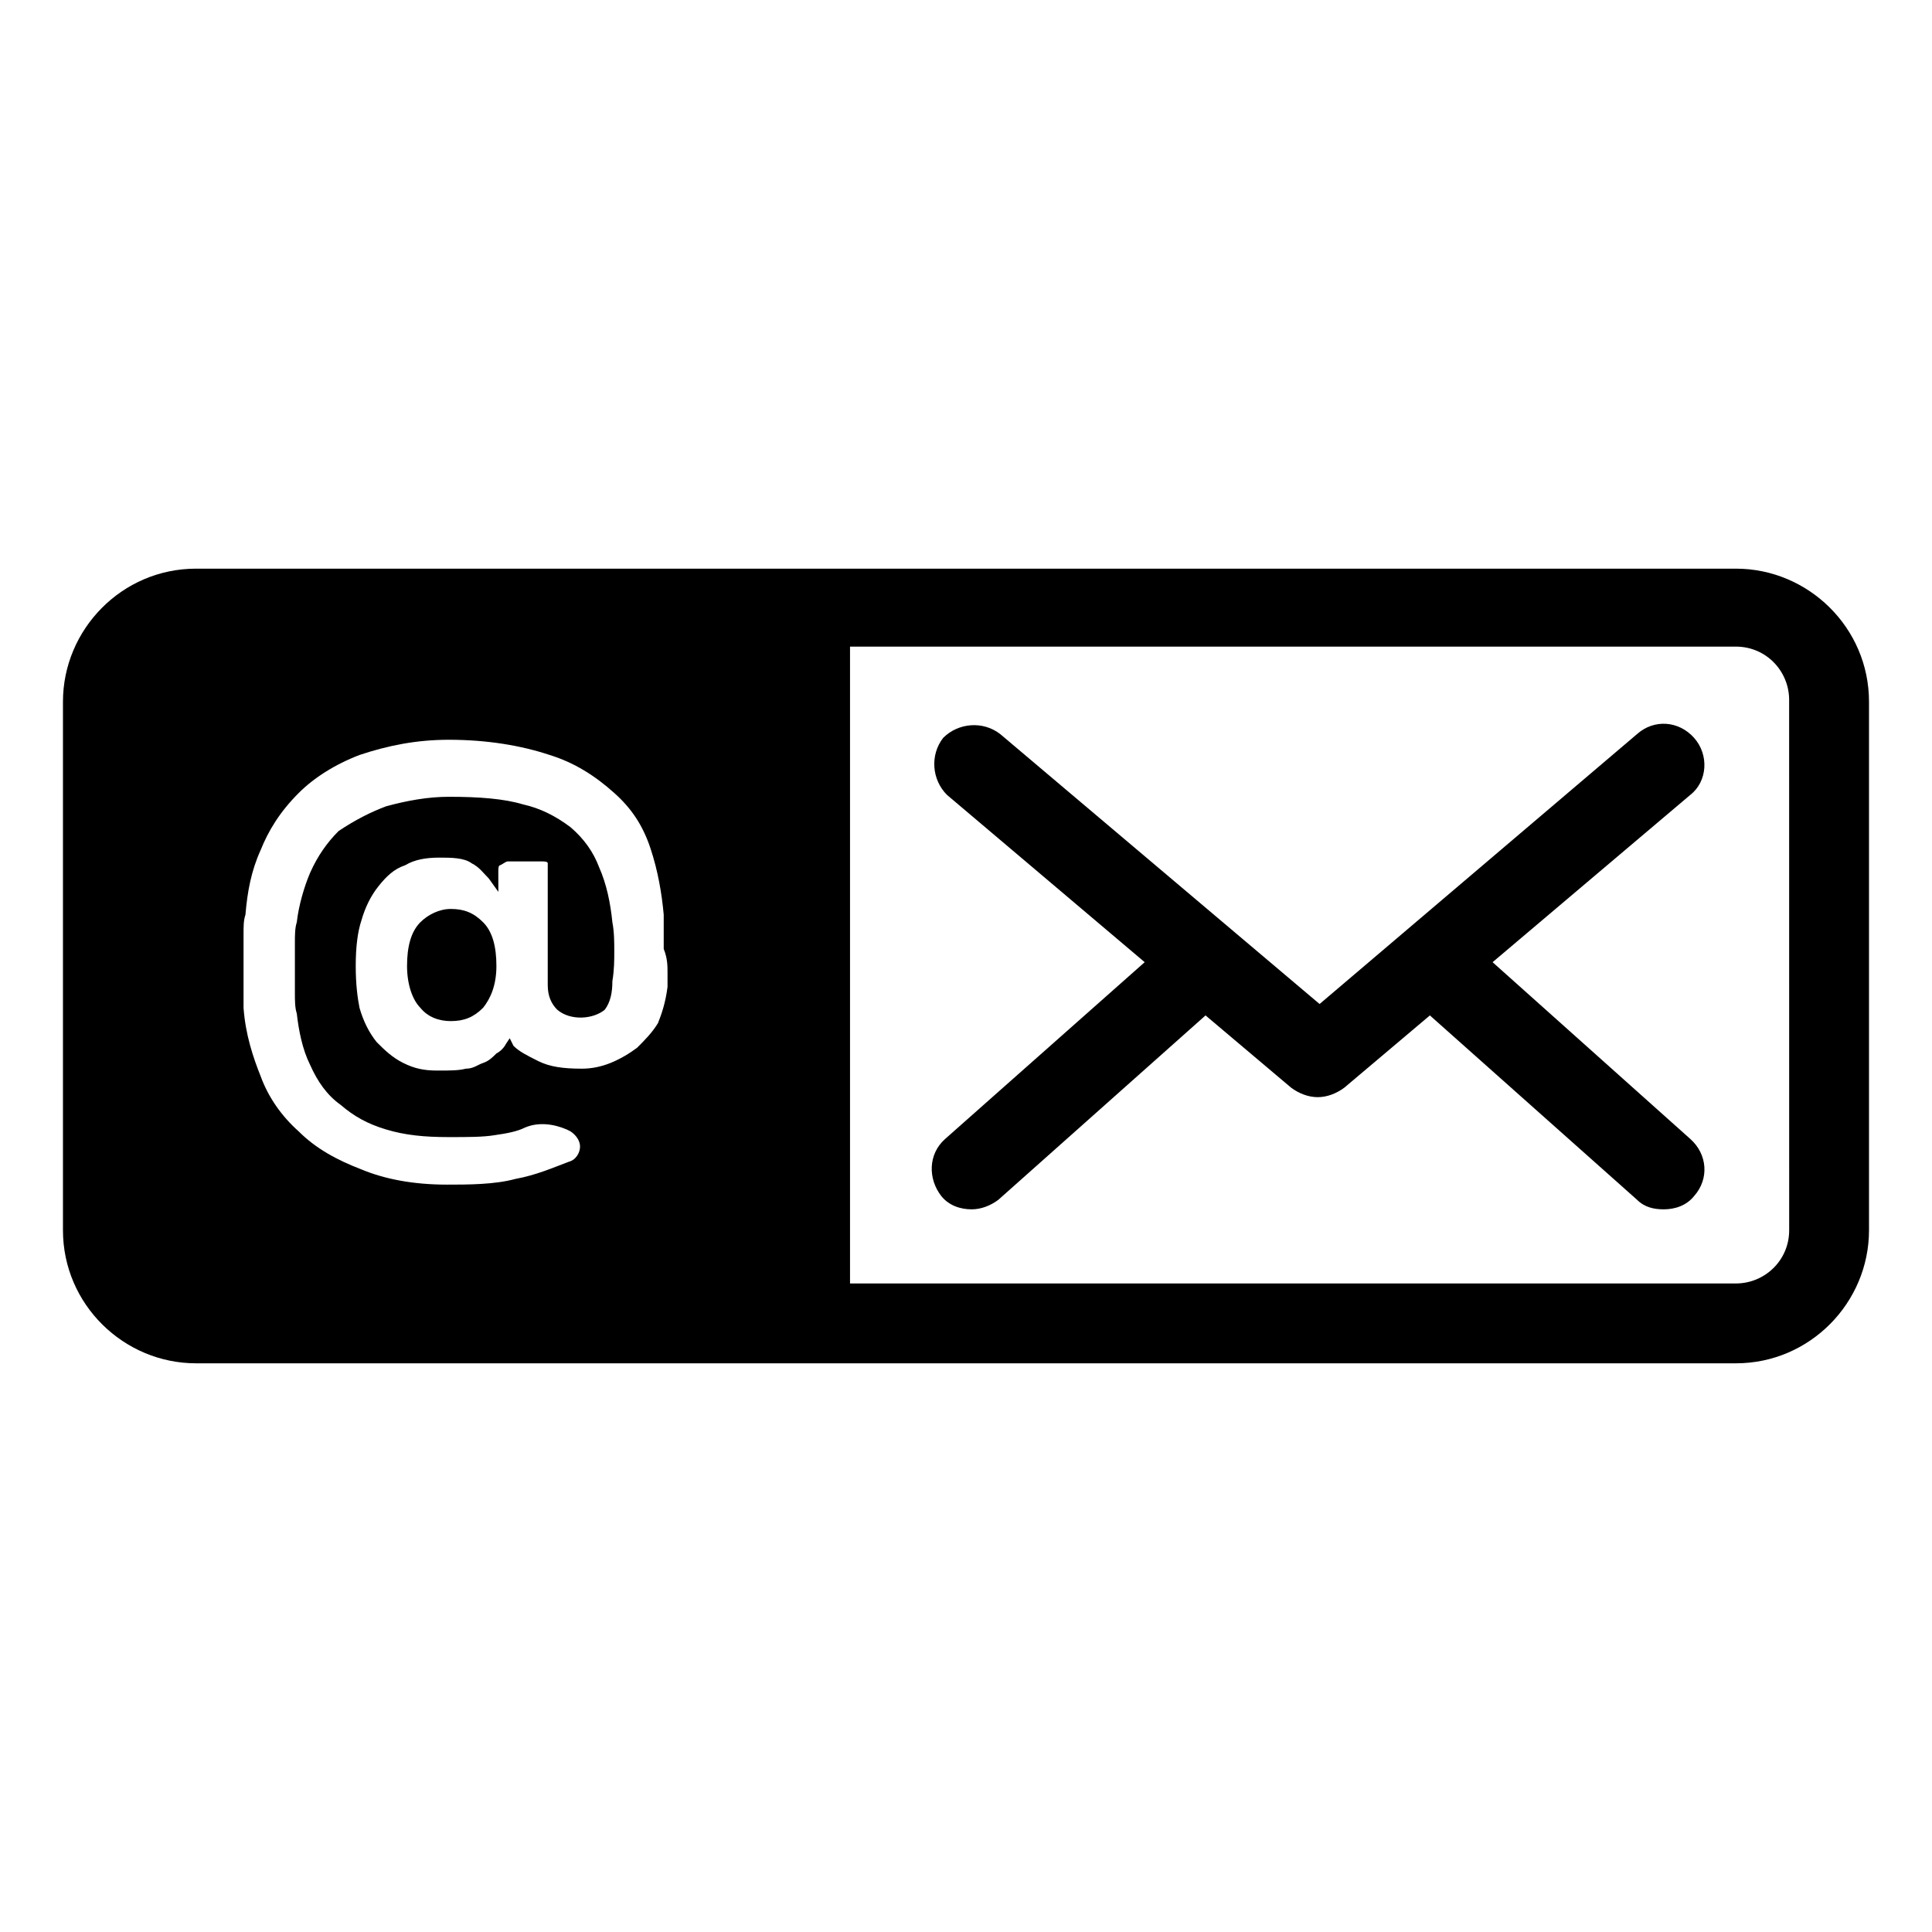
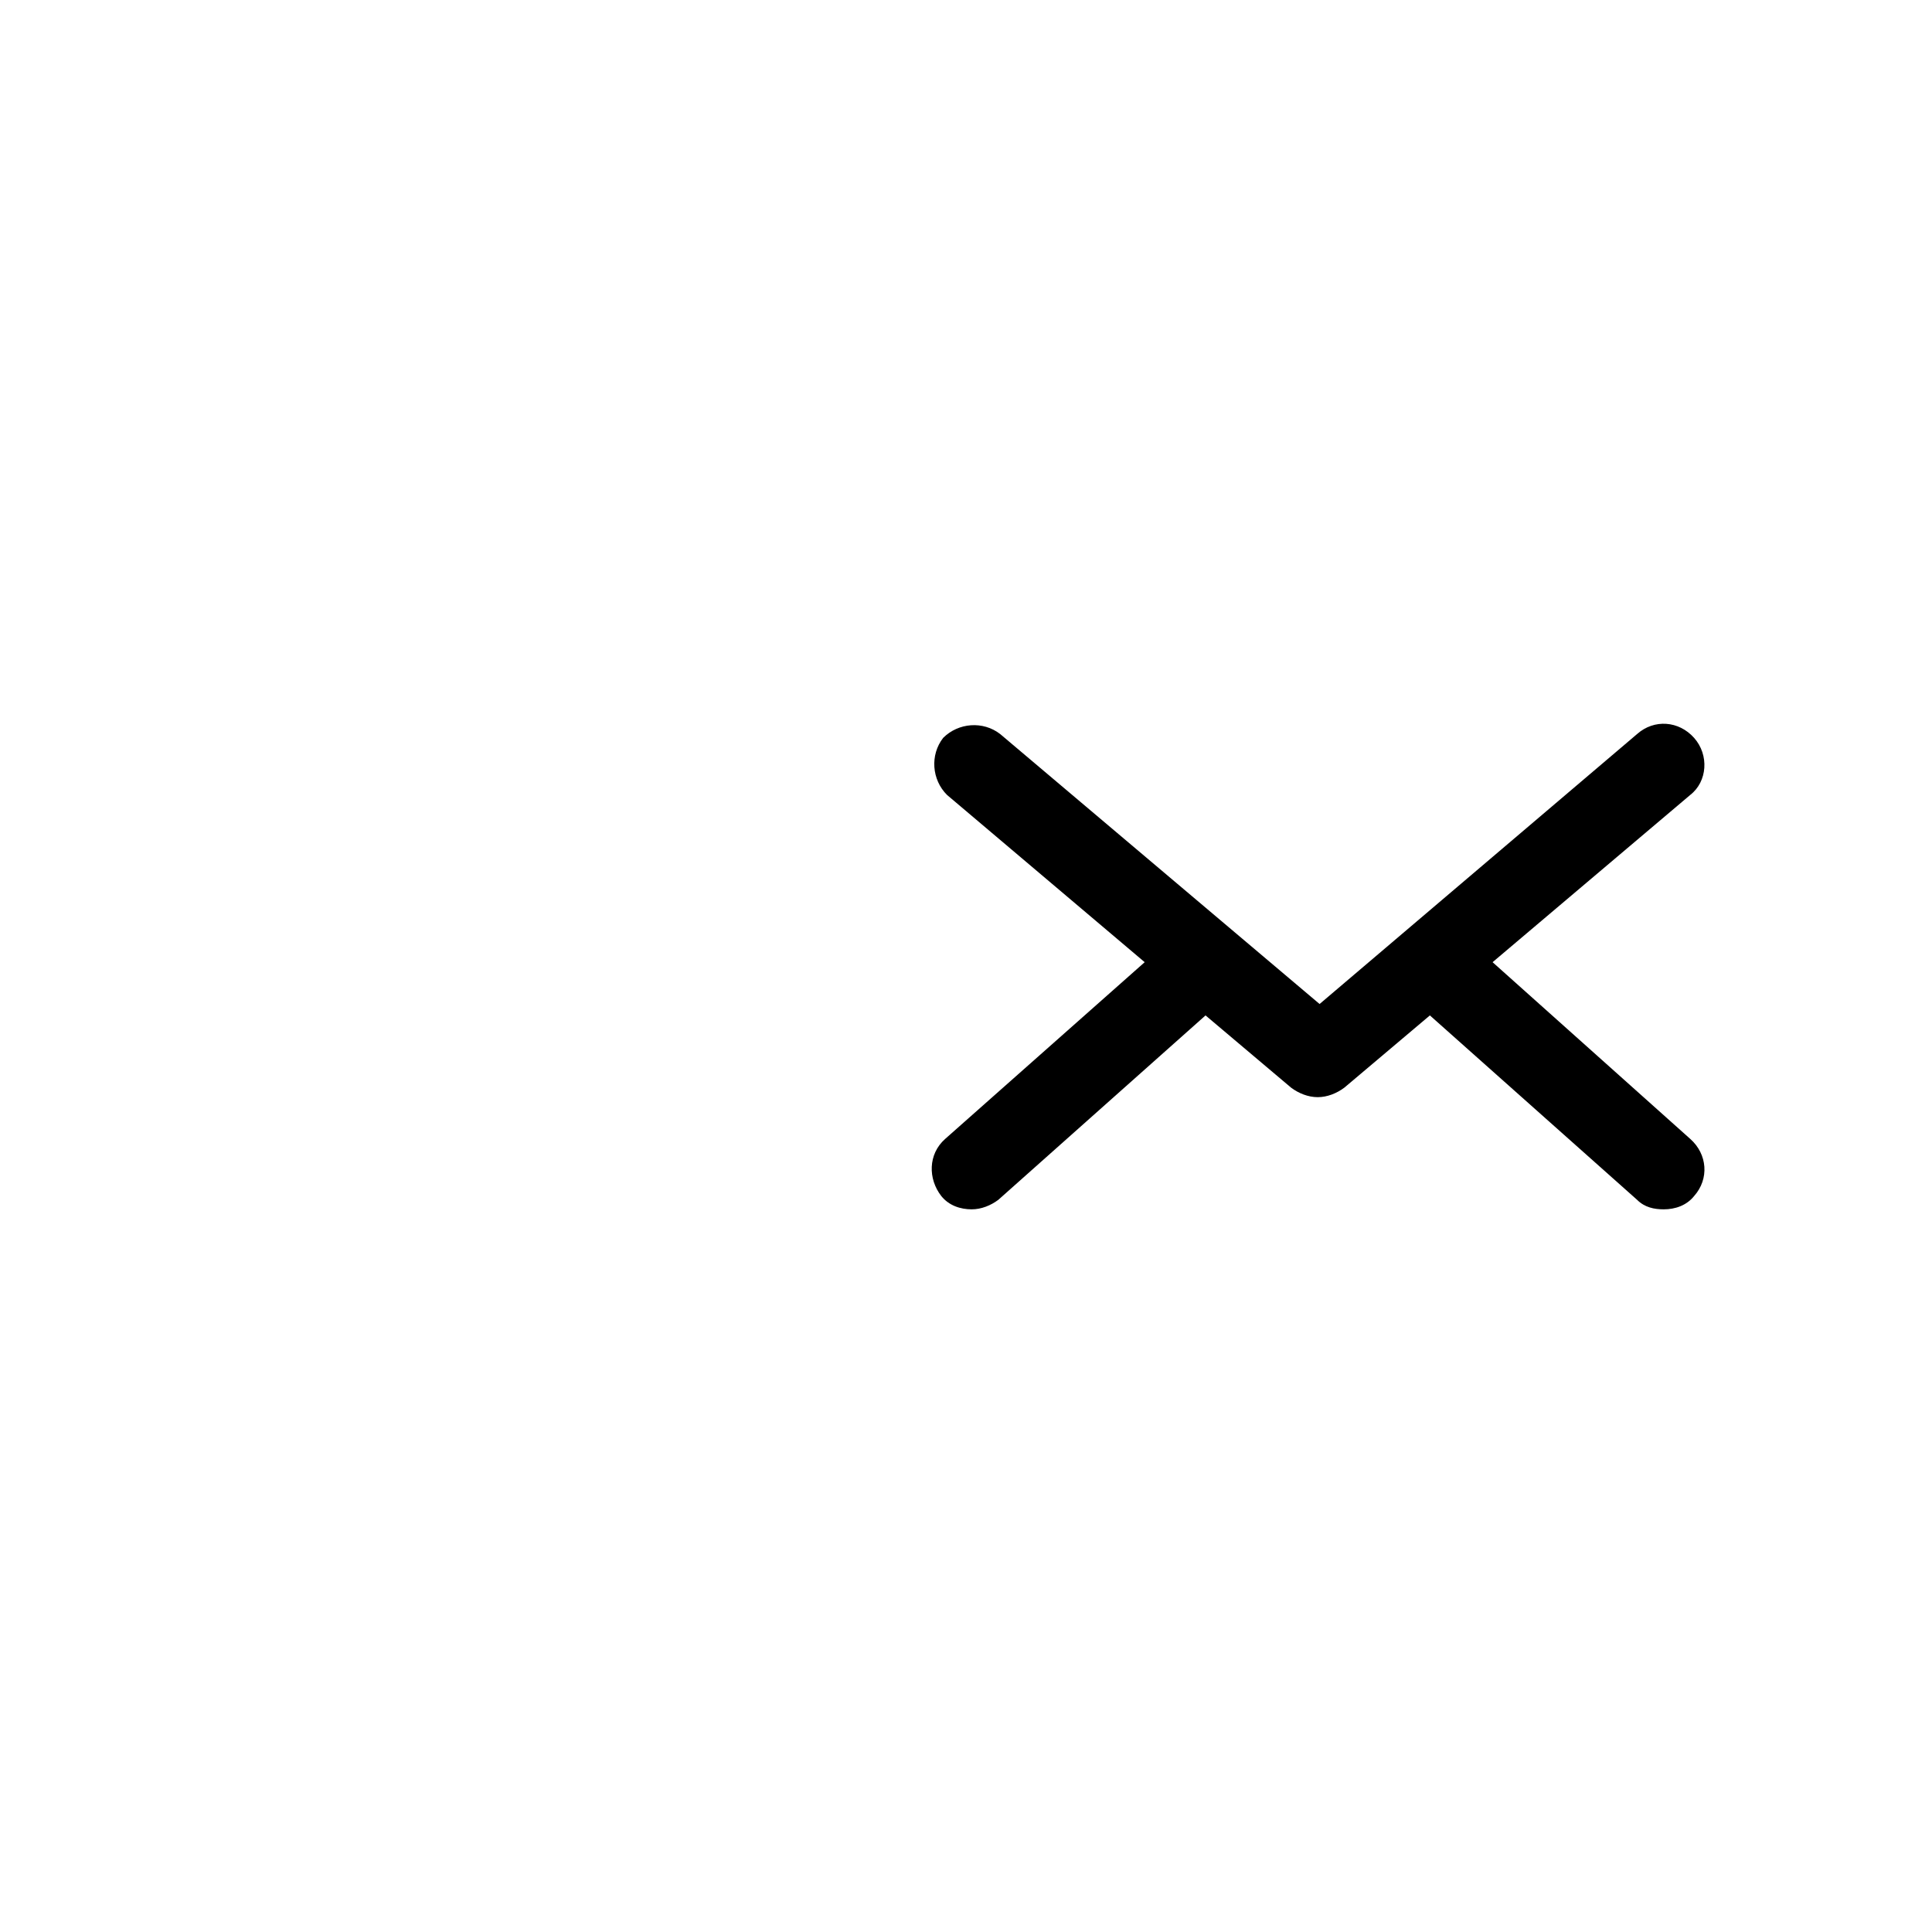
<svg xmlns="http://www.w3.org/2000/svg" fill="#000000" width="800px" height="800px" version="1.1" viewBox="144 144 512 512">
  <g>
-     <path d="m263.46 384.88c-3.023 0-6.047 1.512-8.062 3.527-2.519 2.519-3.527 6.551-3.527 11.586 0 5.039 1.512 9.07 3.527 11.082 2.016 2.519 5.039 3.527 8.062 3.527 3.527 0 6.047-1.008 8.566-3.527 2.016-2.519 3.527-6.047 3.527-11.082 0-5.039-1.008-9.07-3.527-11.586-2.519-2.519-5.039-3.527-8.566-3.527z" />
-     <path d="m604.04 294.7h-408.09c-19.648 0-35.266 16.121-35.266 35.266v140.06c0 19.648 16.121 35.266 35.266 35.266h408.09c19.648 0 35.266-16.121 35.266-35.266v-140.06c0-19.648-16.121-35.266-35.266-35.266zm-283.14 106.81v4.031c-0.504 4.031-1.512 7.055-2.519 9.574-1.512 2.519-3.527 4.535-5.543 6.551-2.016 1.512-4.535 3.023-7.055 4.031-2.519 1.008-5.039 1.512-7.559 1.512-5.039 0-8.566-0.504-11.586-2.016-3.023-1.512-5.039-2.519-6.551-4.031l-1.004-2.019-1.008 1.512c-0.504 1.008-1.512 2.016-2.519 2.519-1.008 1.008-2.016 2.016-3.527 2.519-1.512 0.504-2.519 1.512-4.535 1.512-2.016 0.504-4.031 0.504-7.559 0.504s-6.047-0.504-9.07-2.016c-3.023-1.512-5.039-3.527-7.055-5.543-2.016-2.519-3.527-5.543-4.535-9.07-0.496-2.519-1-6.047-1-11.082 0-5.039 0.504-9.07 1.512-12.09 1.008-3.527 2.519-6.551 4.535-9.07 2.016-2.519 4.031-4.535 7.055-5.543 2.519-1.512 5.543-2.016 9.07-2.016 3.023 0 6.551 0 8.566 1.512 2.016 1.008 3.023 2.519 4.535 4.031l2.519 3.527-0.008-5.543c0-0.504 0-1.512 0.504-1.512 1.008-0.504 1.512-1.008 2.016-1.008h9.07c0.504 0 1.512 0 1.512 0.504-0.004 0.504-0.004 1.008-0.004 2.016v30.23c0 3.023 1.008 5.039 2.519 6.551 3.527 3.023 9.574 2.519 12.594 0 1.512-2.016 2.016-4.535 2.016-7.559 0.504-3.023 0.504-5.543 0.504-8.062 0-2.016 0-5.039-0.504-7.559-0.504-5.039-1.512-10.078-3.527-14.609-1.512-4.031-4.031-7.559-7.559-10.578-4.031-3.023-8.062-5.039-12.594-6.047-5.039-1.512-11.586-2.016-19.648-2.016-5.543 0-11.082 1.008-16.625 2.519-4.031 1.512-8.062 3.527-12.594 6.551-3.023 3.023-5.543 6.551-7.559 11.082-1.512 3.527-3.023 8.566-3.527 13.098-0.504 1.512-0.504 3.527-0.504 5.543v3.023 3.527 3.527 3.023c0 2.016 0 4.031 0.504 5.543 0.504 4.535 1.512 9.574 3.527 13.602 2.016 4.535 4.535 8.062 8.062 10.578 3.527 3.023 7.055 5.039 12.09 6.551 5.039 1.512 10.078 2.016 16.625 2.016 5.039 0 9.07 0 12.09-0.504 3.527-0.504 6.047-1.008 8.062-2.016 3.527-1.512 7.559-1.008 11.082 0.504l1.008 0.504c1.512 1.008 2.519 2.519 2.519 4.031s-1.008 3.527-3.023 4.031c-4.031 1.512-8.566 3.527-14.105 4.535-5.543 1.512-12.594 1.512-18.137 1.512-9.07 0-16.625-1.512-22.672-4.031-6.551-2.519-12.09-5.543-16.625-10.078-4.535-4.031-8.062-9.07-10.078-14.609-2.016-5.039-4.031-11.082-4.535-18.137v-5.039-14.609c0-2.016 0-3.527 0.504-5.039 0.504-6.047 1.512-11.586 4.031-17.129 2.016-5.039 5.039-10.078 10.078-15.113 4.031-4.031 9.574-7.559 16.121-10.078 7.559-2.519 15.113-4.031 23.68-4.031 10.078 0 19.145 1.512 26.703 4.031 6.551 2.016 12.09 5.543 17.129 10.078 4.535 4.031 7.559 8.566 9.574 14.609 2.016 6.047 3.023 12.09 3.527 17.633v4.031 5.039c1.008 2.516 1.008 4.531 1.008 6.043zm297.25 68.516c0 8.062-6.551 14.105-14.105 14.105h-234.78v-168.77h234.77c8.062 0 14.105 6.551 14.105 14.105z" />
+     <path d="m263.46 384.88z" />
    <path d="m539.55 398.99 52.395-44.336c4.535-3.527 5.039-10.578 1.008-15.113-4.031-4.535-10.578-5.039-15.113-1.008l-84.137 71.539-84.641-71.539c-4.535-3.527-11.082-3.023-15.113 1.008-3.527 4.535-3.023 11.082 1.008 15.113l52.395 44.336-52.898 46.855c-4.535 4.031-4.535 10.578-1.008 15.113 2.016 2.519 5.039 3.527 8.062 3.527 2.519 0 5.039-1.008 7.055-2.519l54.914-48.871 22.672 19.145c2.016 1.512 4.535 2.519 7.055 2.519s5.039-1.008 7.055-2.519l22.672-19.145 54.914 48.871c2.016 2.016 4.535 2.519 7.055 2.519 3.023 0 6.047-1.008 8.062-3.527 4.031-4.535 3.527-11.082-1.008-15.113z" />
  </g>
</svg>